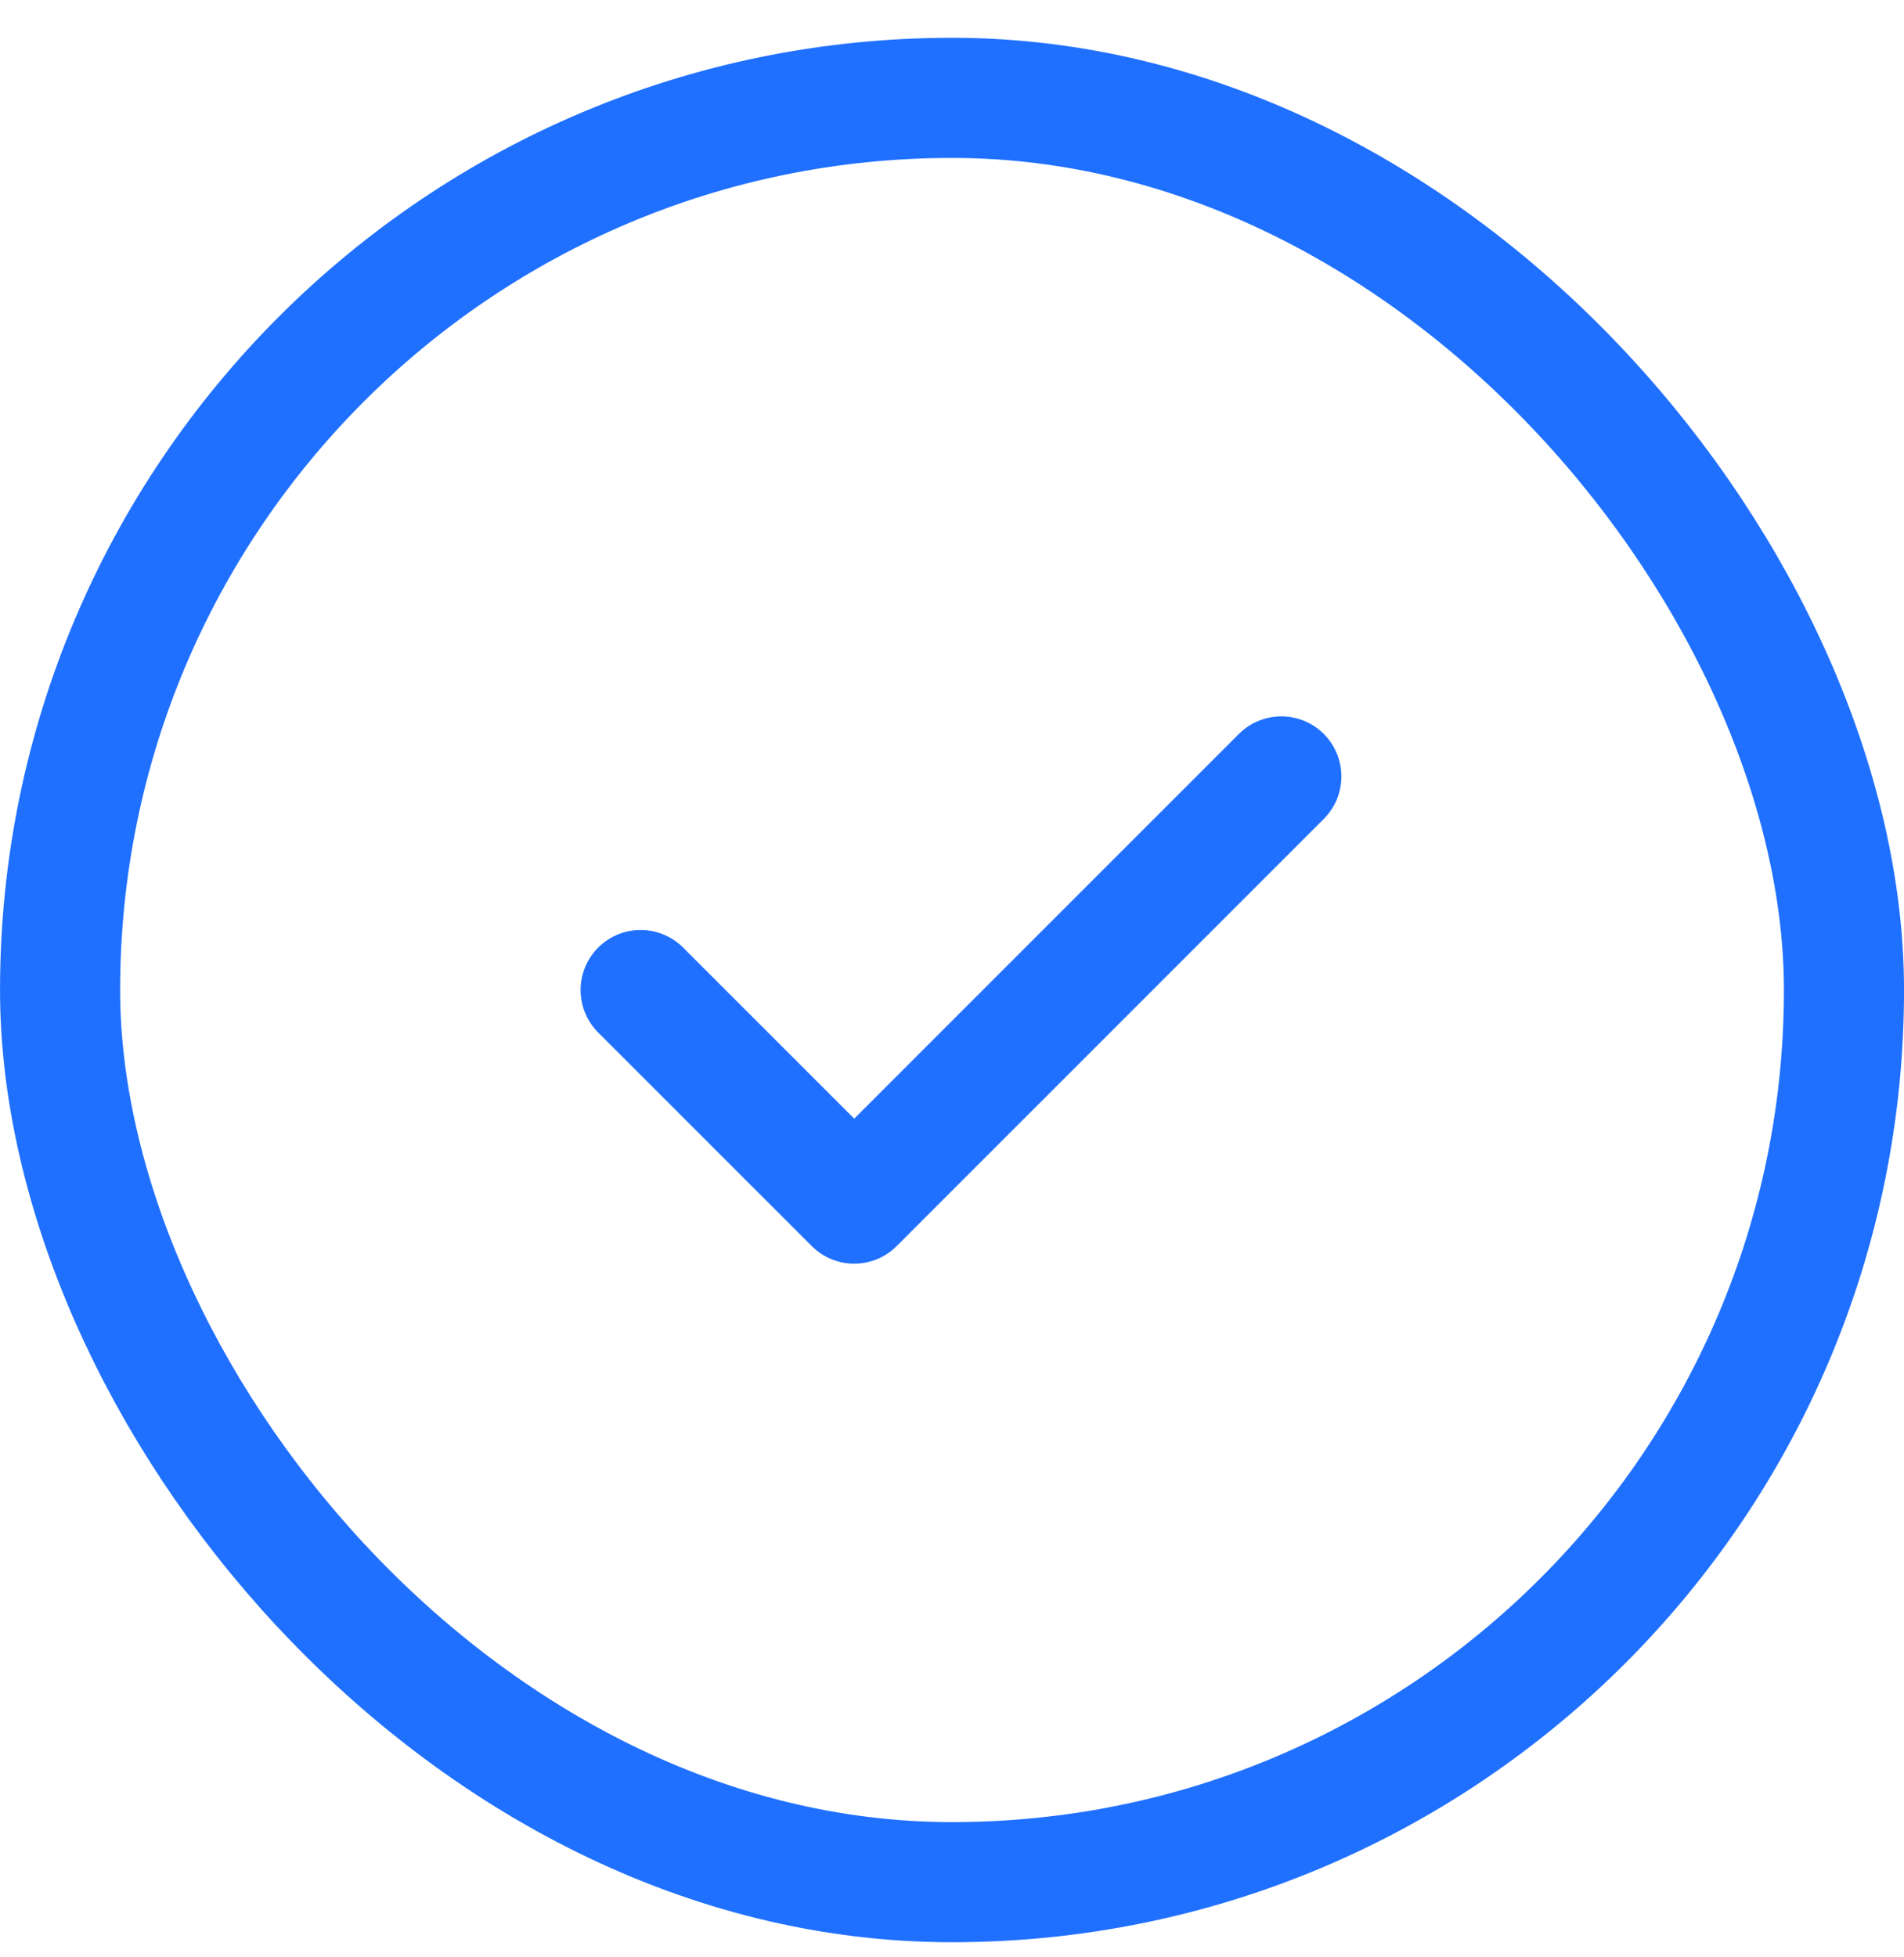
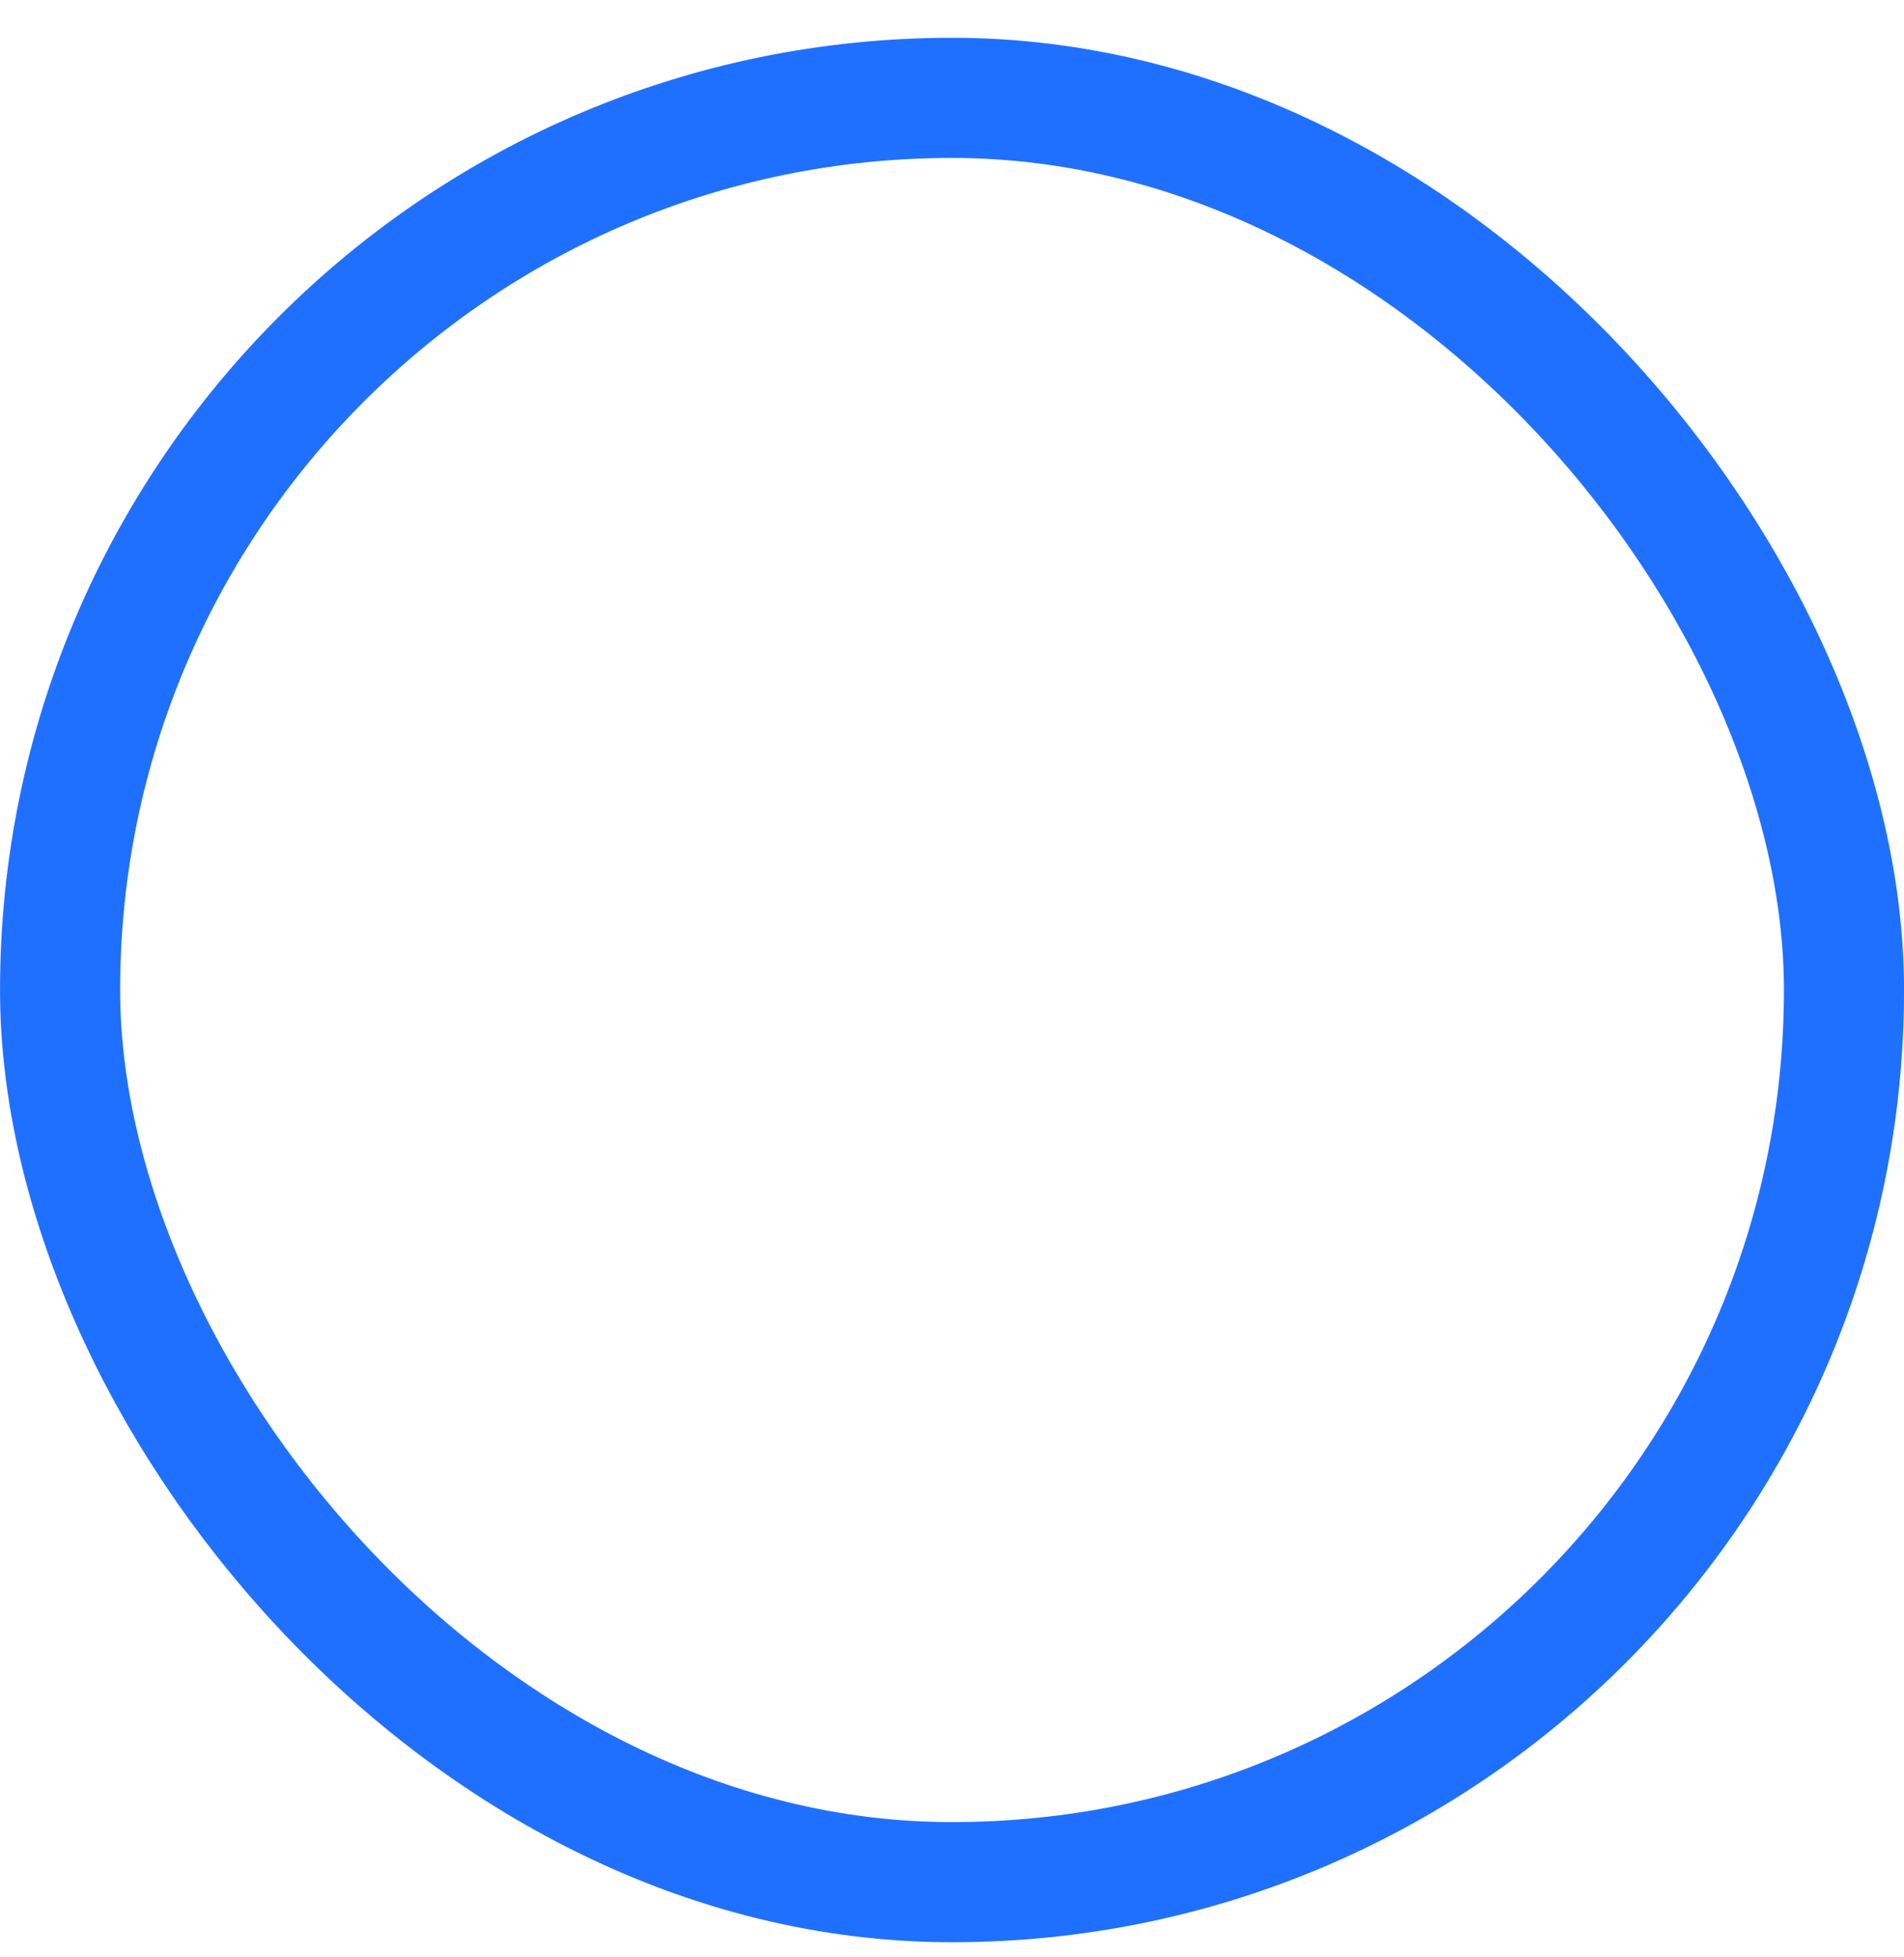
<svg xmlns="http://www.w3.org/2000/svg" width="36" height="37" viewBox="0 0 36 37" fill="none">
  <rect x="1.136" y="1.85" width="33.729" height="33.729" rx="16.864" stroke="#2070FF" stroke-width="2.271" />
-   <path d="M12.113 18.715L16.151 22.752L24.227 14.677" stroke="#2070FF" stroke-width="2.271" stroke-miterlimit="10" stroke-linecap="round" stroke-linejoin="round" />
</svg>